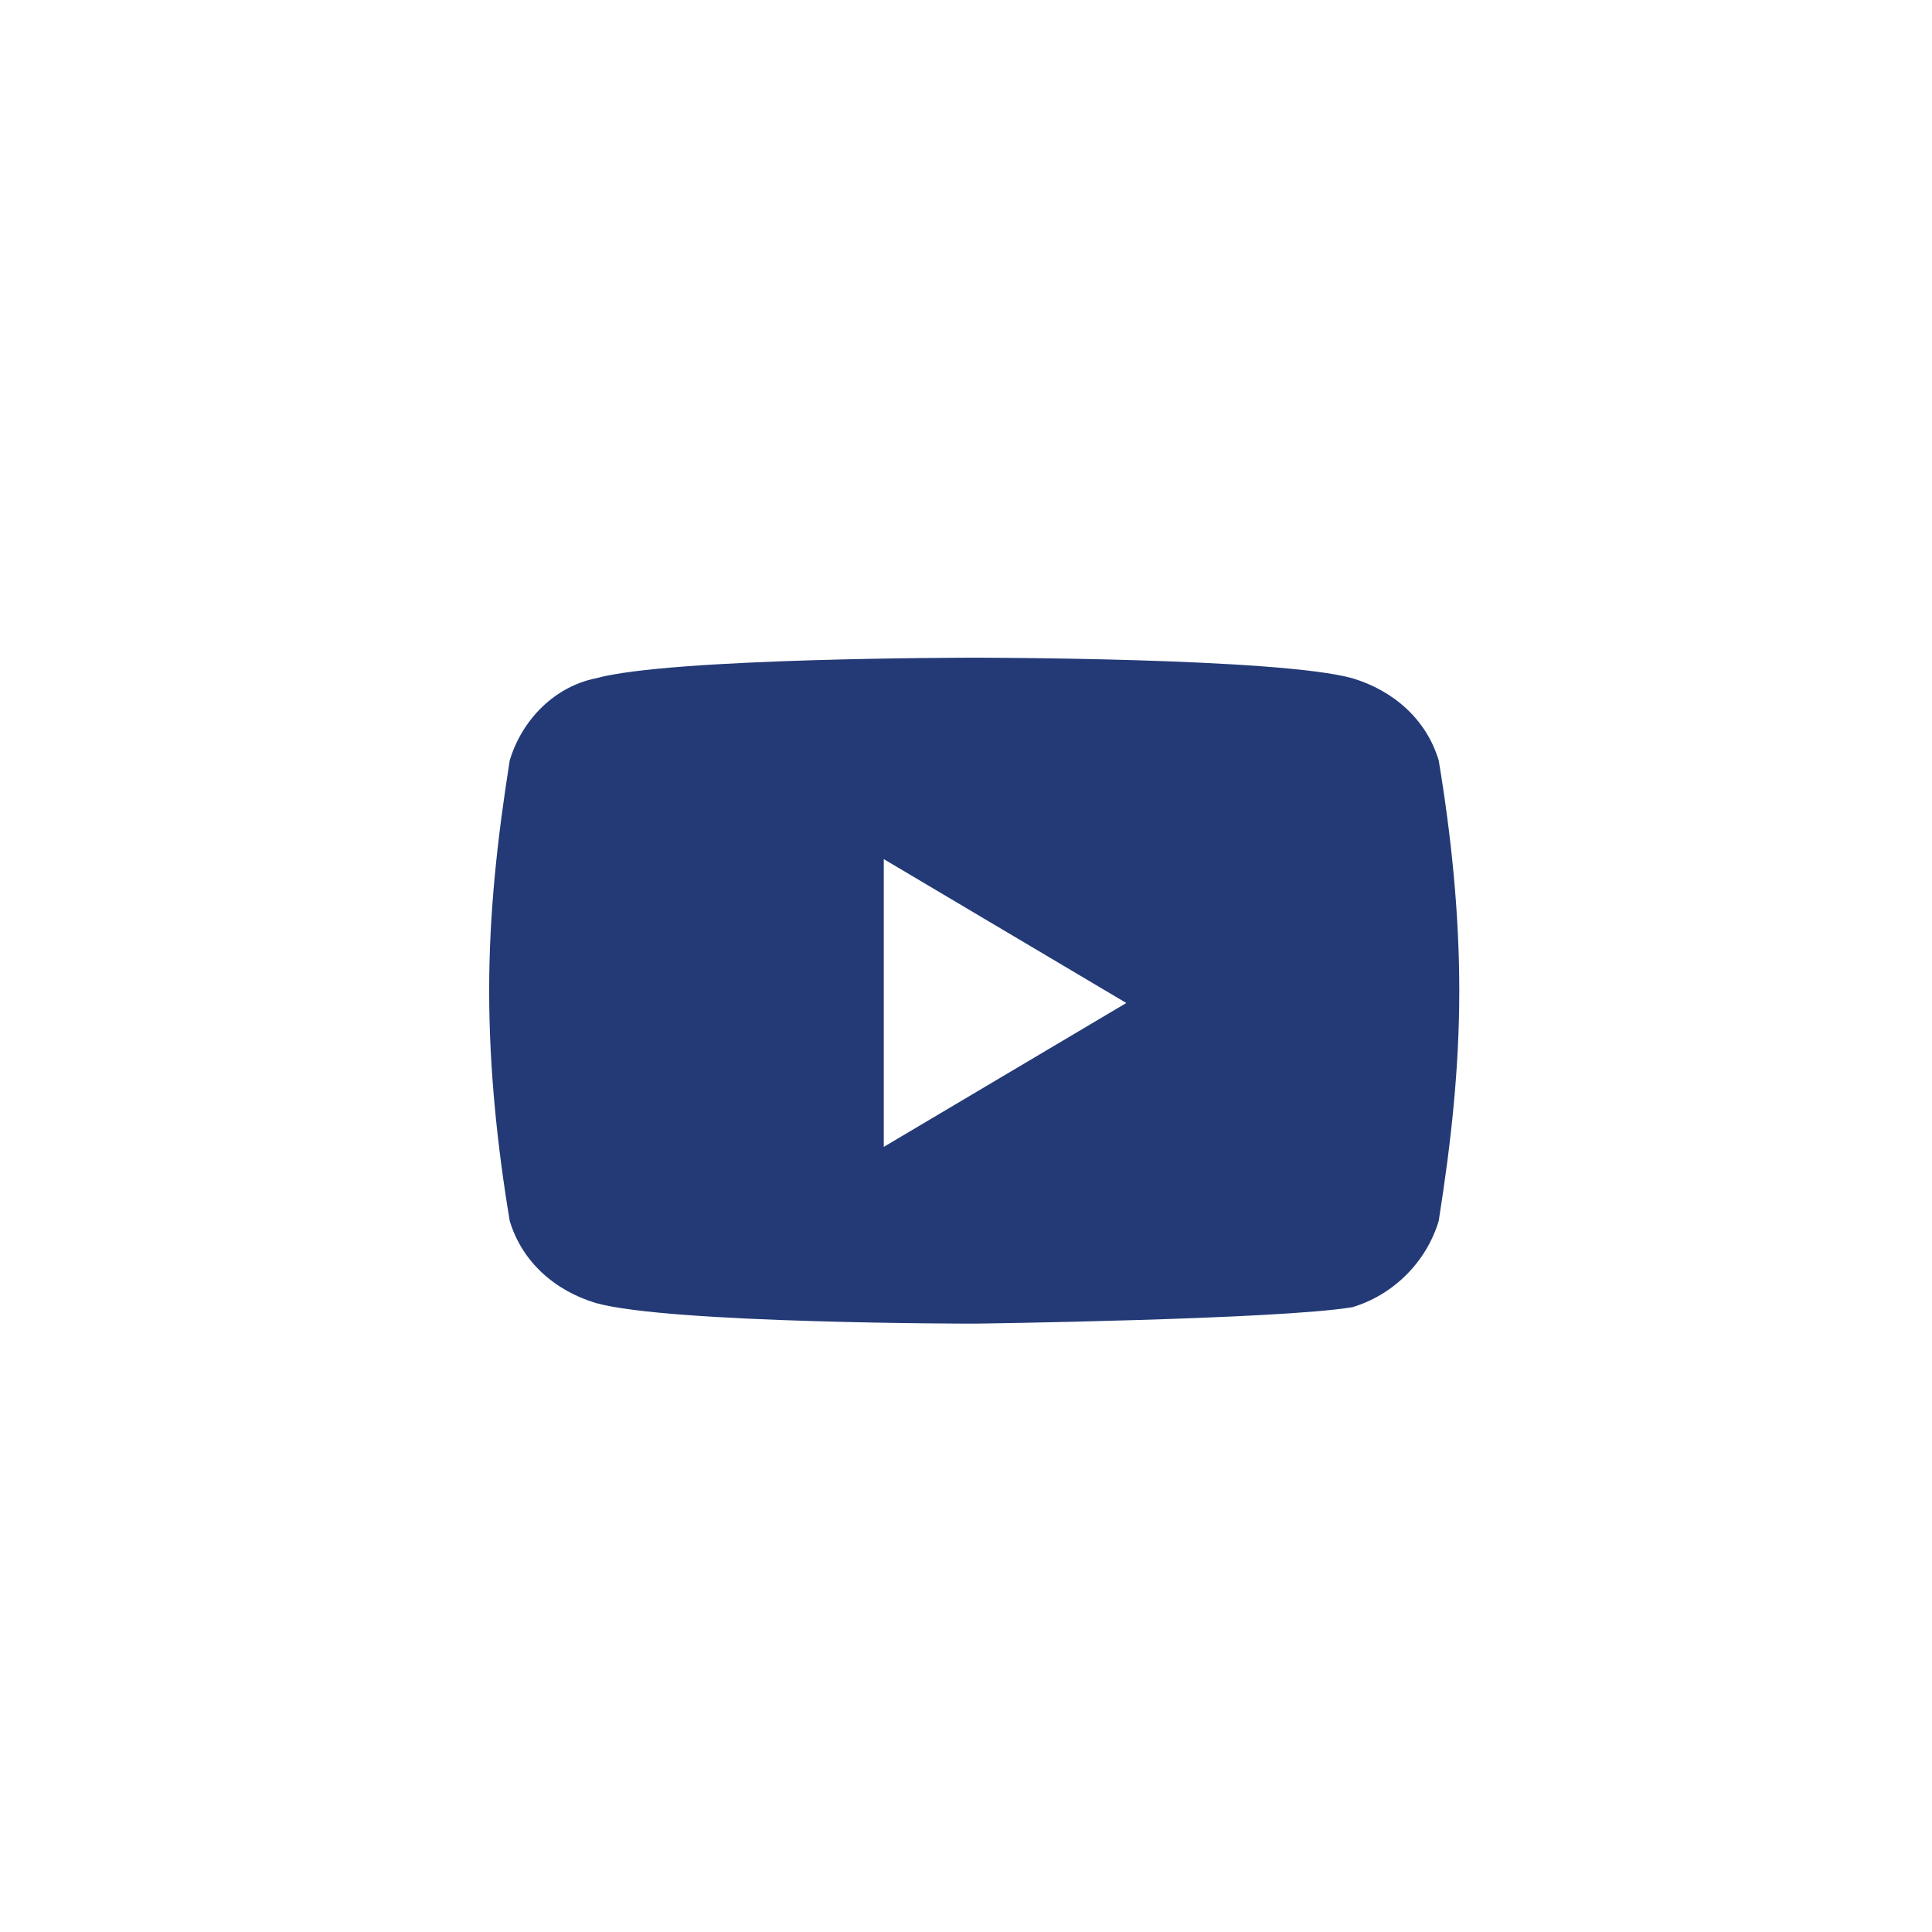
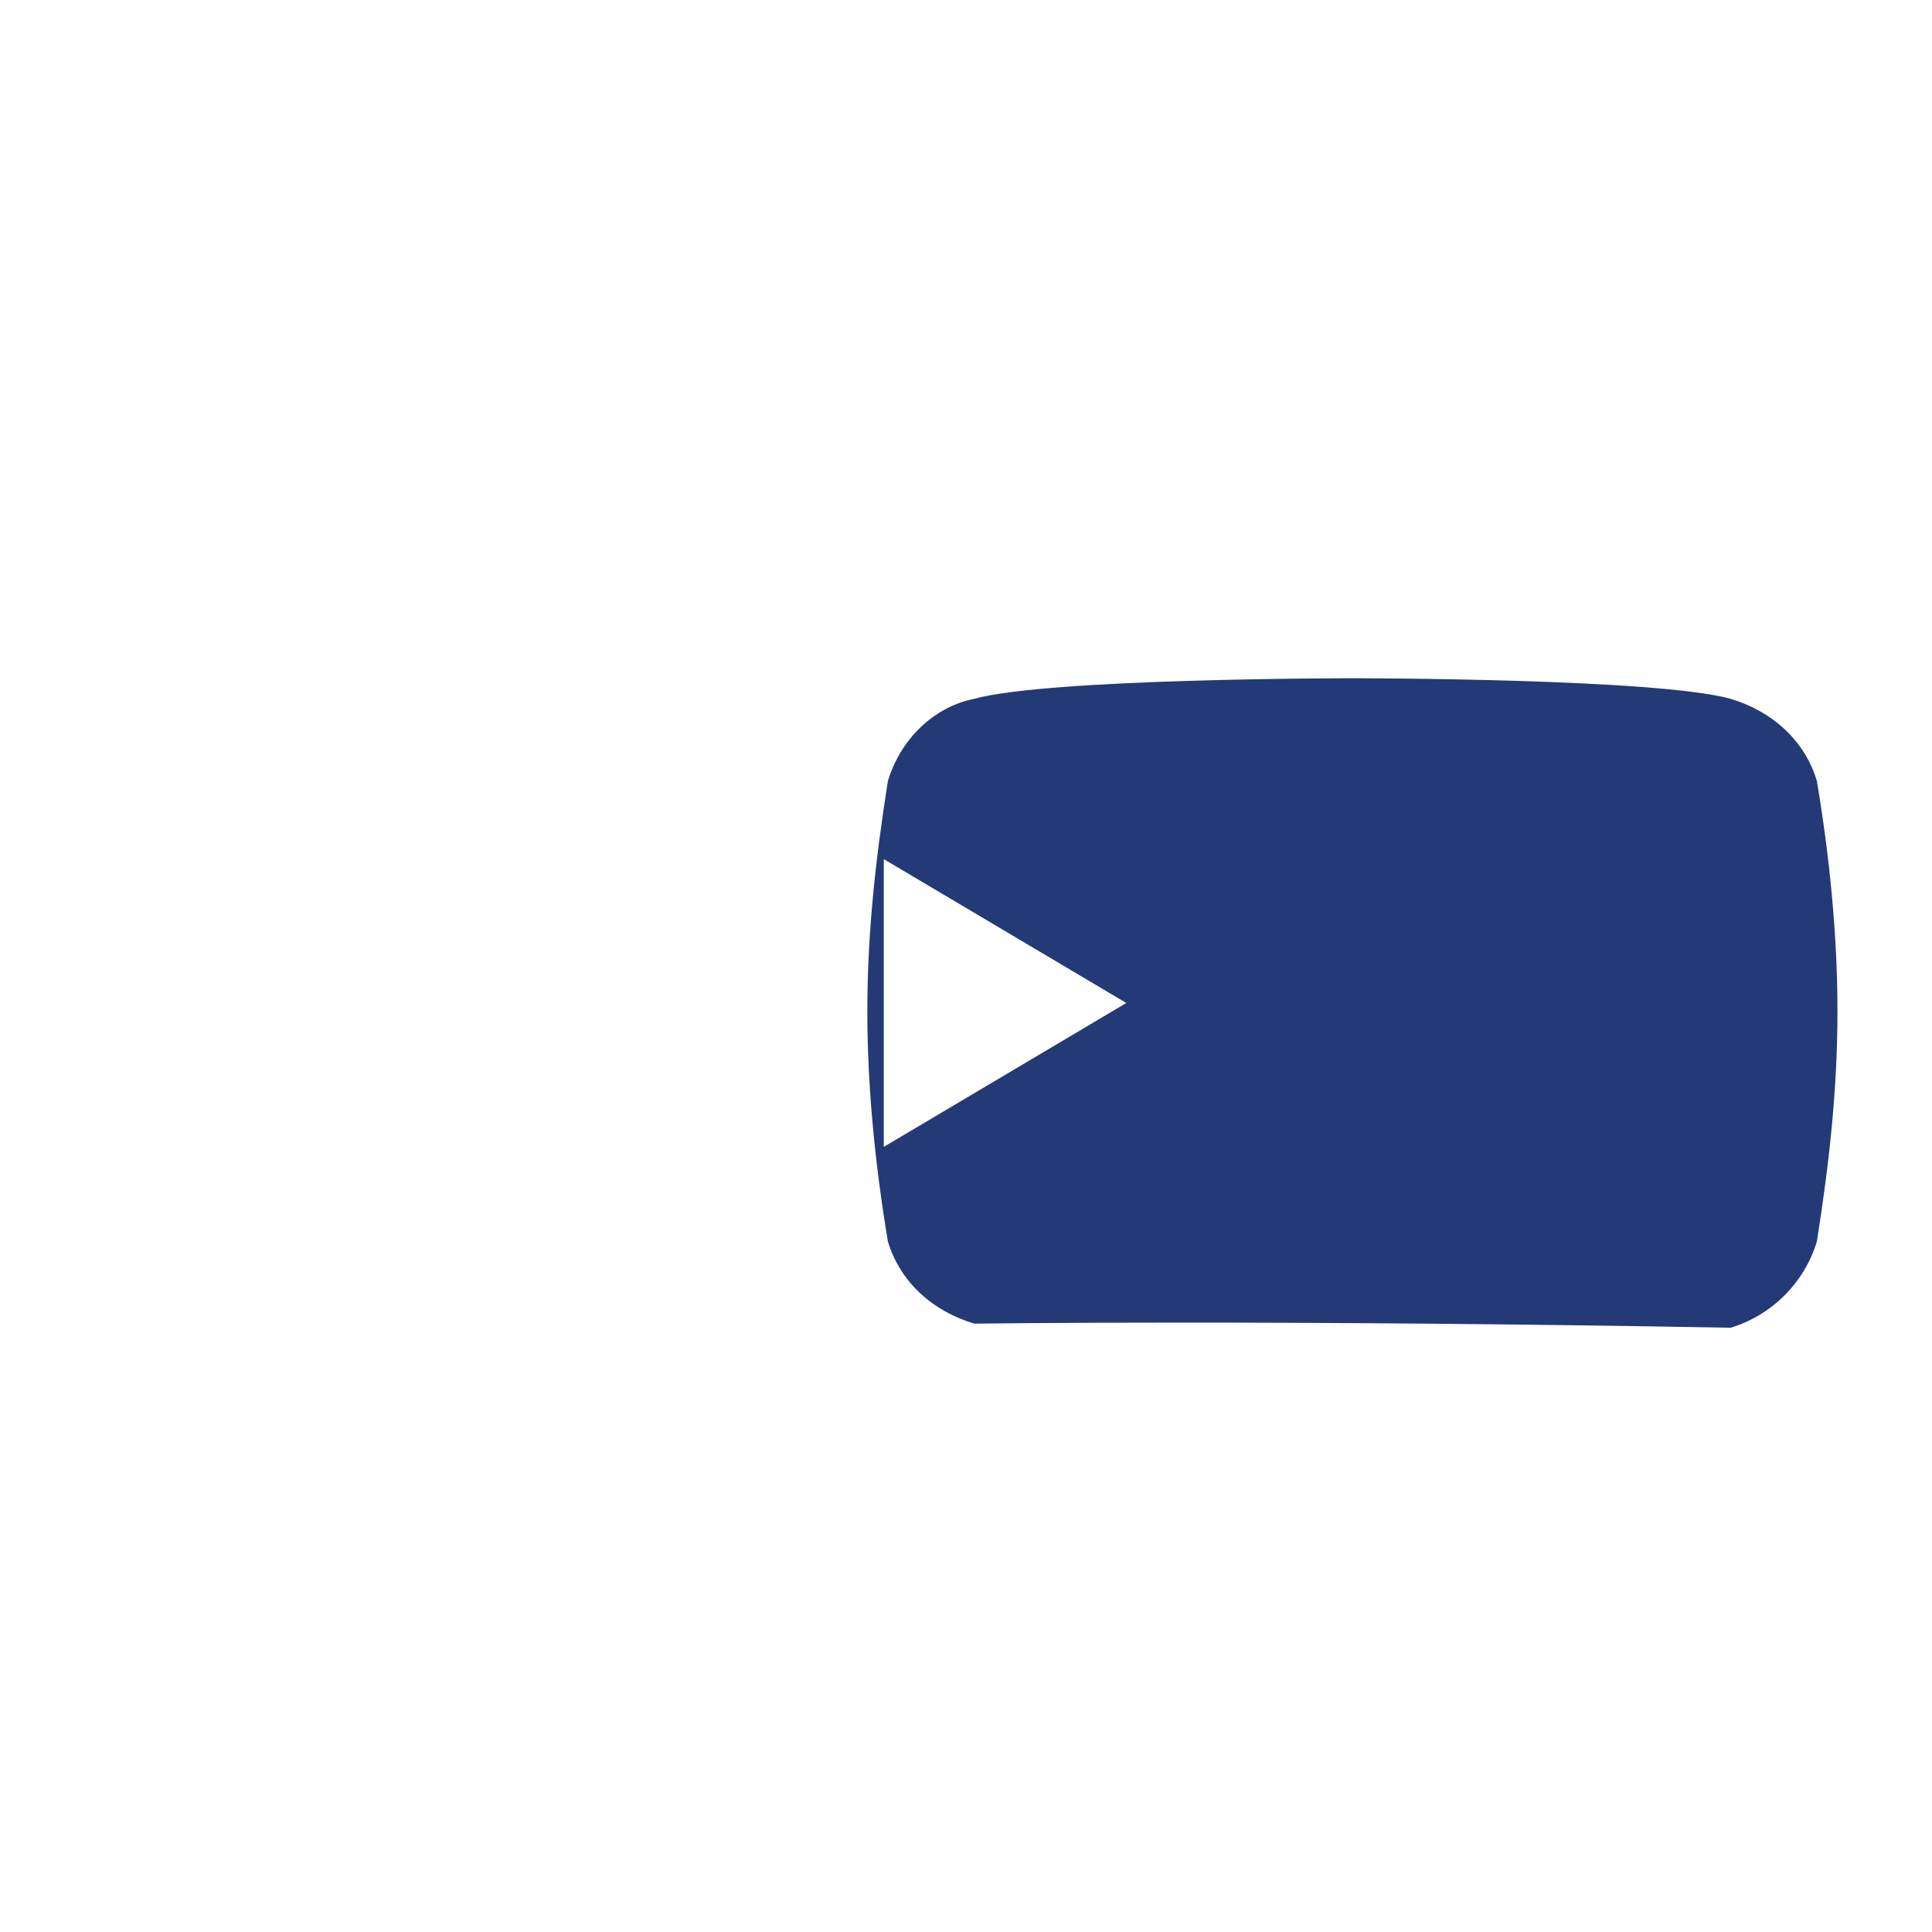
<svg xmlns="http://www.w3.org/2000/svg" version="1.1" id="Camada_1" x="0px" y="0px" viewBox="0 0 47 47" style="enable-background:new 0 0 47 47;" xml:space="preserve">
  <style type="text/css">
	.st0{fill:#233a76;}
</style>
-   <path id="Path" class="st0" d="M23.7,32.2c-0.1,0-7.4,0-9.2-0.5c-1-0.3-1.8-1-2.1-2c-0.3-1.8-0.5-3.7-0.5-5.6c0-1.9,0.2-3.7,0.5-5.6  c0.3-1,1.1-1.8,2.1-2c1.8-0.5,9.1-0.5,9.2-0.5c0.1,0,7.4,0,9.2,0.5c1,0.3,1.8,1,2.1,2c0.3,1.8,0.5,3.7,0.5,5.6  c0,1.9-0.2,3.7-0.5,5.6c-0.3,1-1.1,1.8-2.1,2.1C31.1,32.1,23.8,32.2,23.7,32.2z M21.5,20.9L21.5,20.9v7l5.9-3.5L21.5,20.9z" />
+   <path id="Path" class="st0" d="M23.7,32.2c-1-0.3-1.8-1-2.1-2c-0.3-1.8-0.5-3.7-0.5-5.6c0-1.9,0.2-3.7,0.5-5.6  c0.3-1,1.1-1.8,2.1-2c1.8-0.5,9.1-0.5,9.2-0.5c0.1,0,7.4,0,9.2,0.5c1,0.3,1.8,1,2.1,2c0.3,1.8,0.5,3.7,0.5,5.6  c0,1.9-0.2,3.7-0.5,5.6c-0.3,1-1.1,1.8-2.1,2.1C31.1,32.1,23.8,32.2,23.7,32.2z M21.5,20.9L21.5,20.9v7l5.9-3.5L21.5,20.9z" />
</svg>